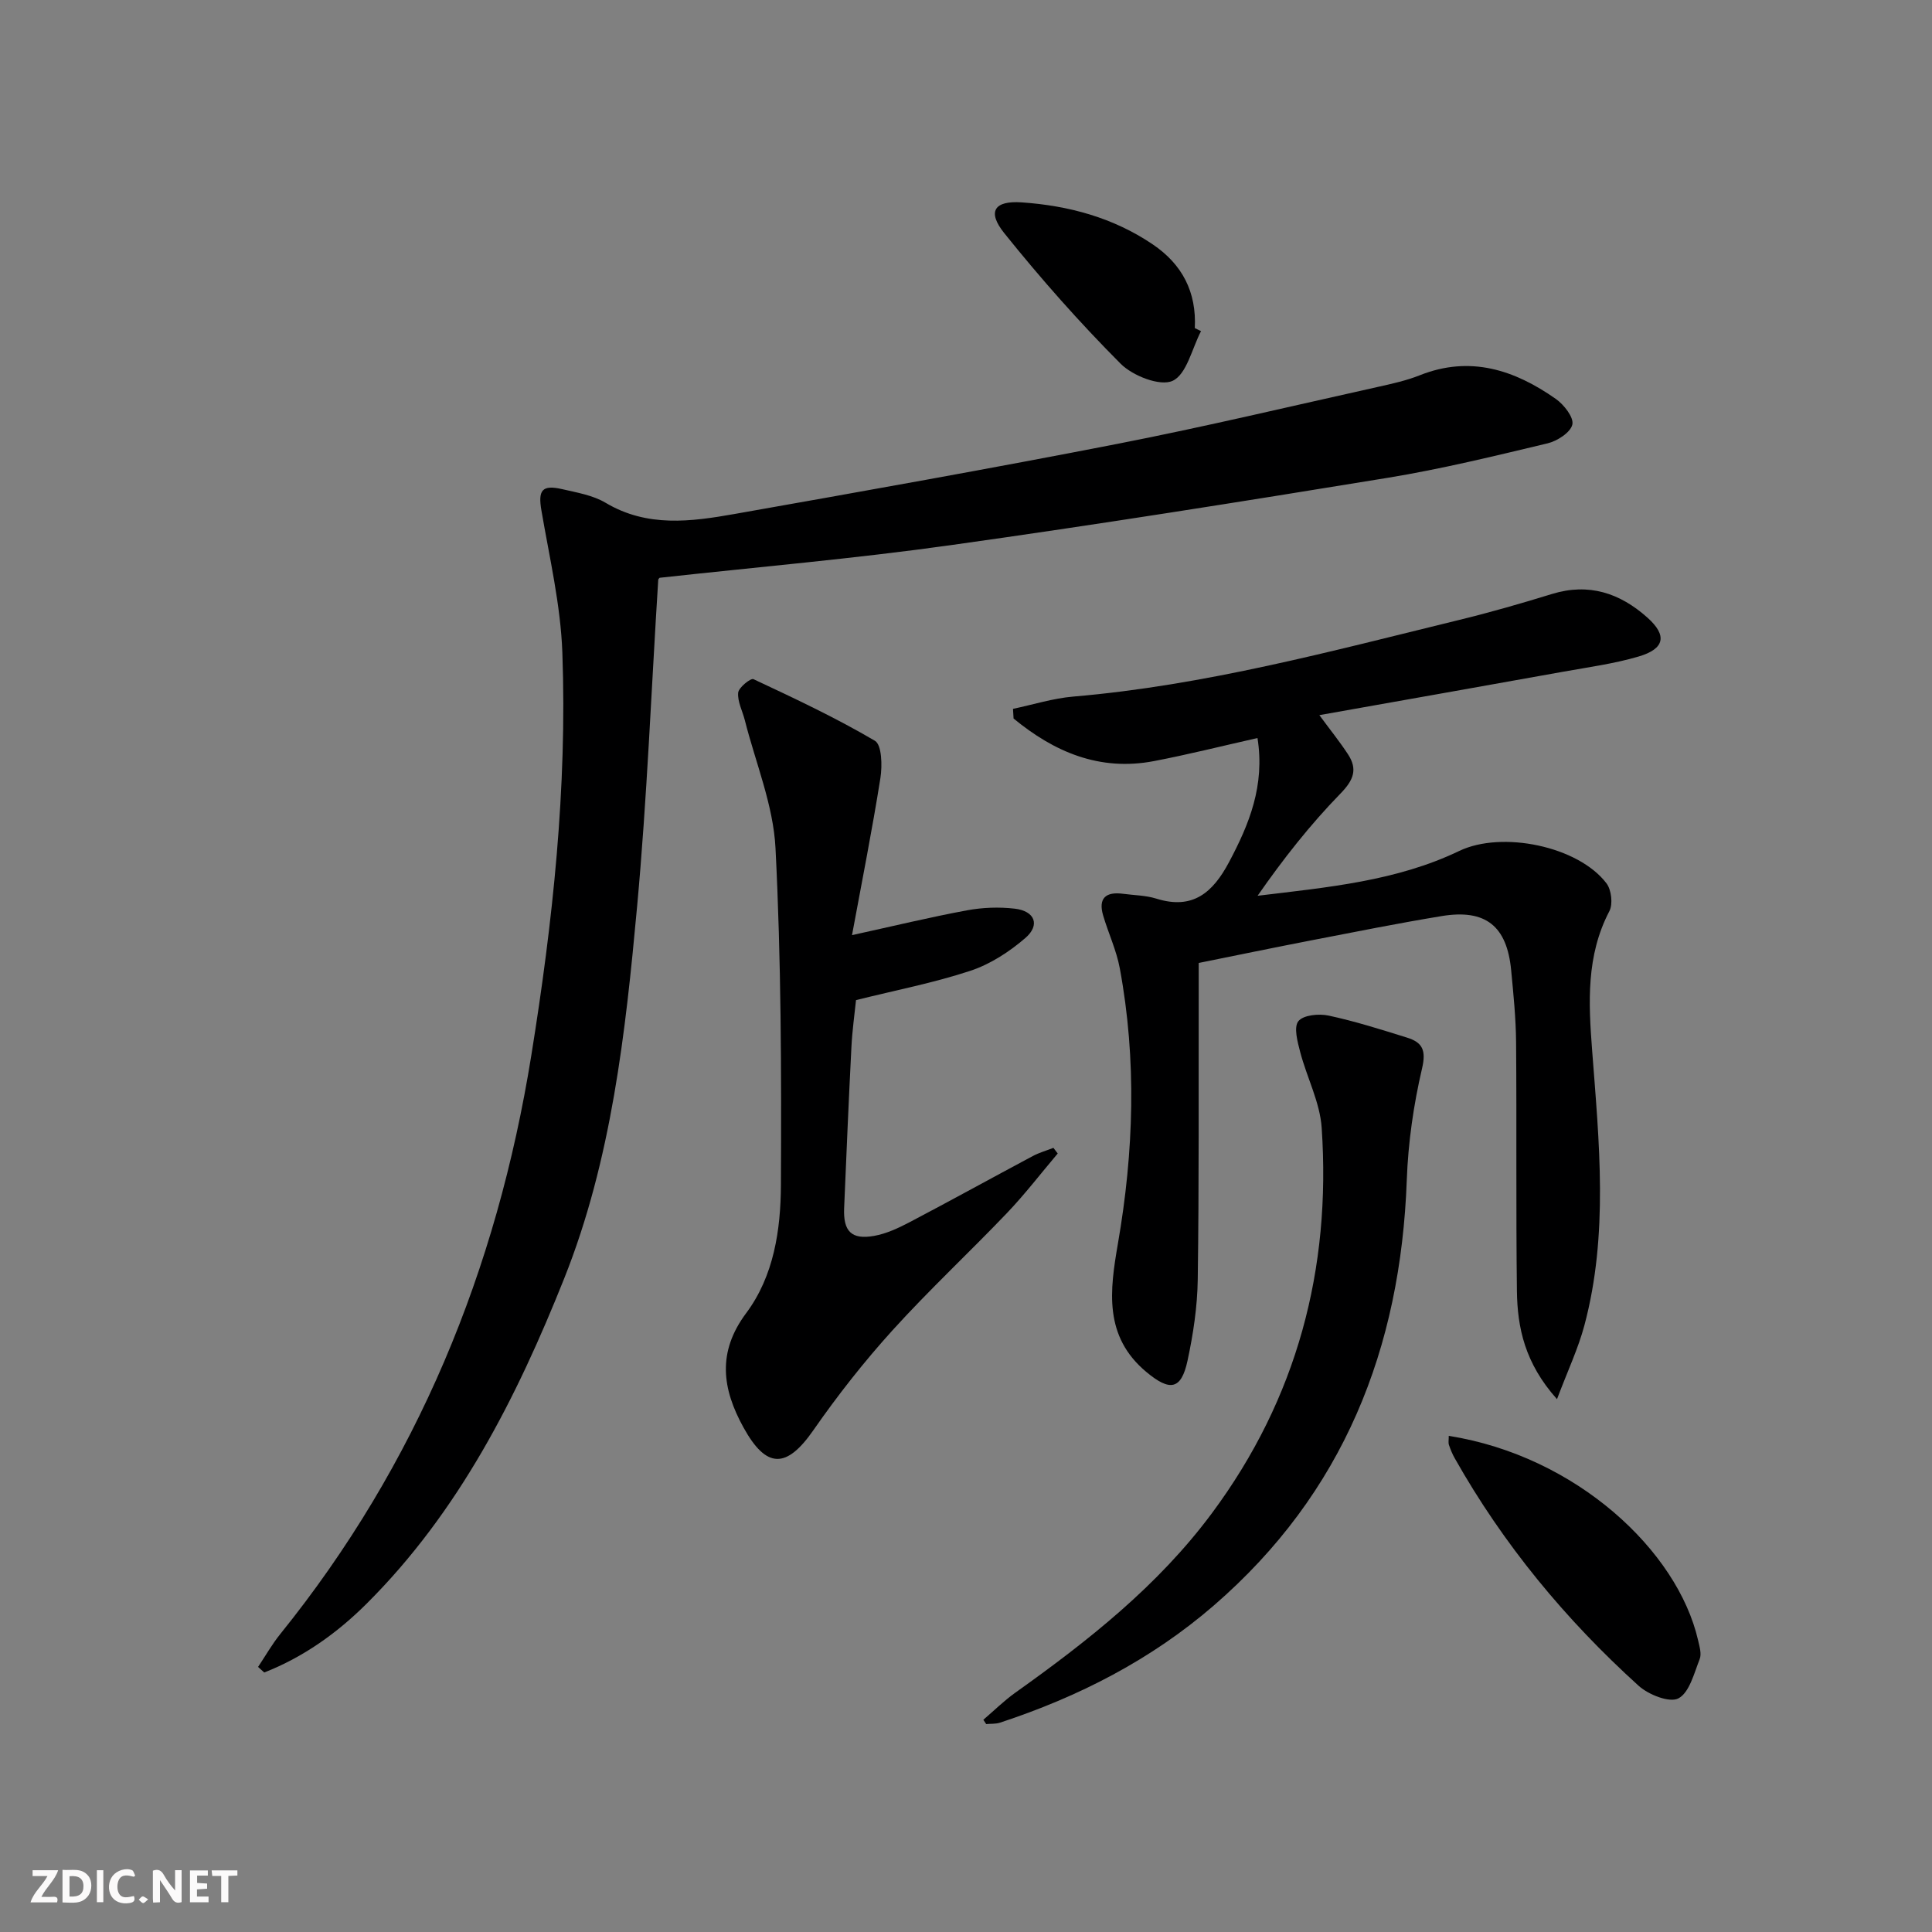
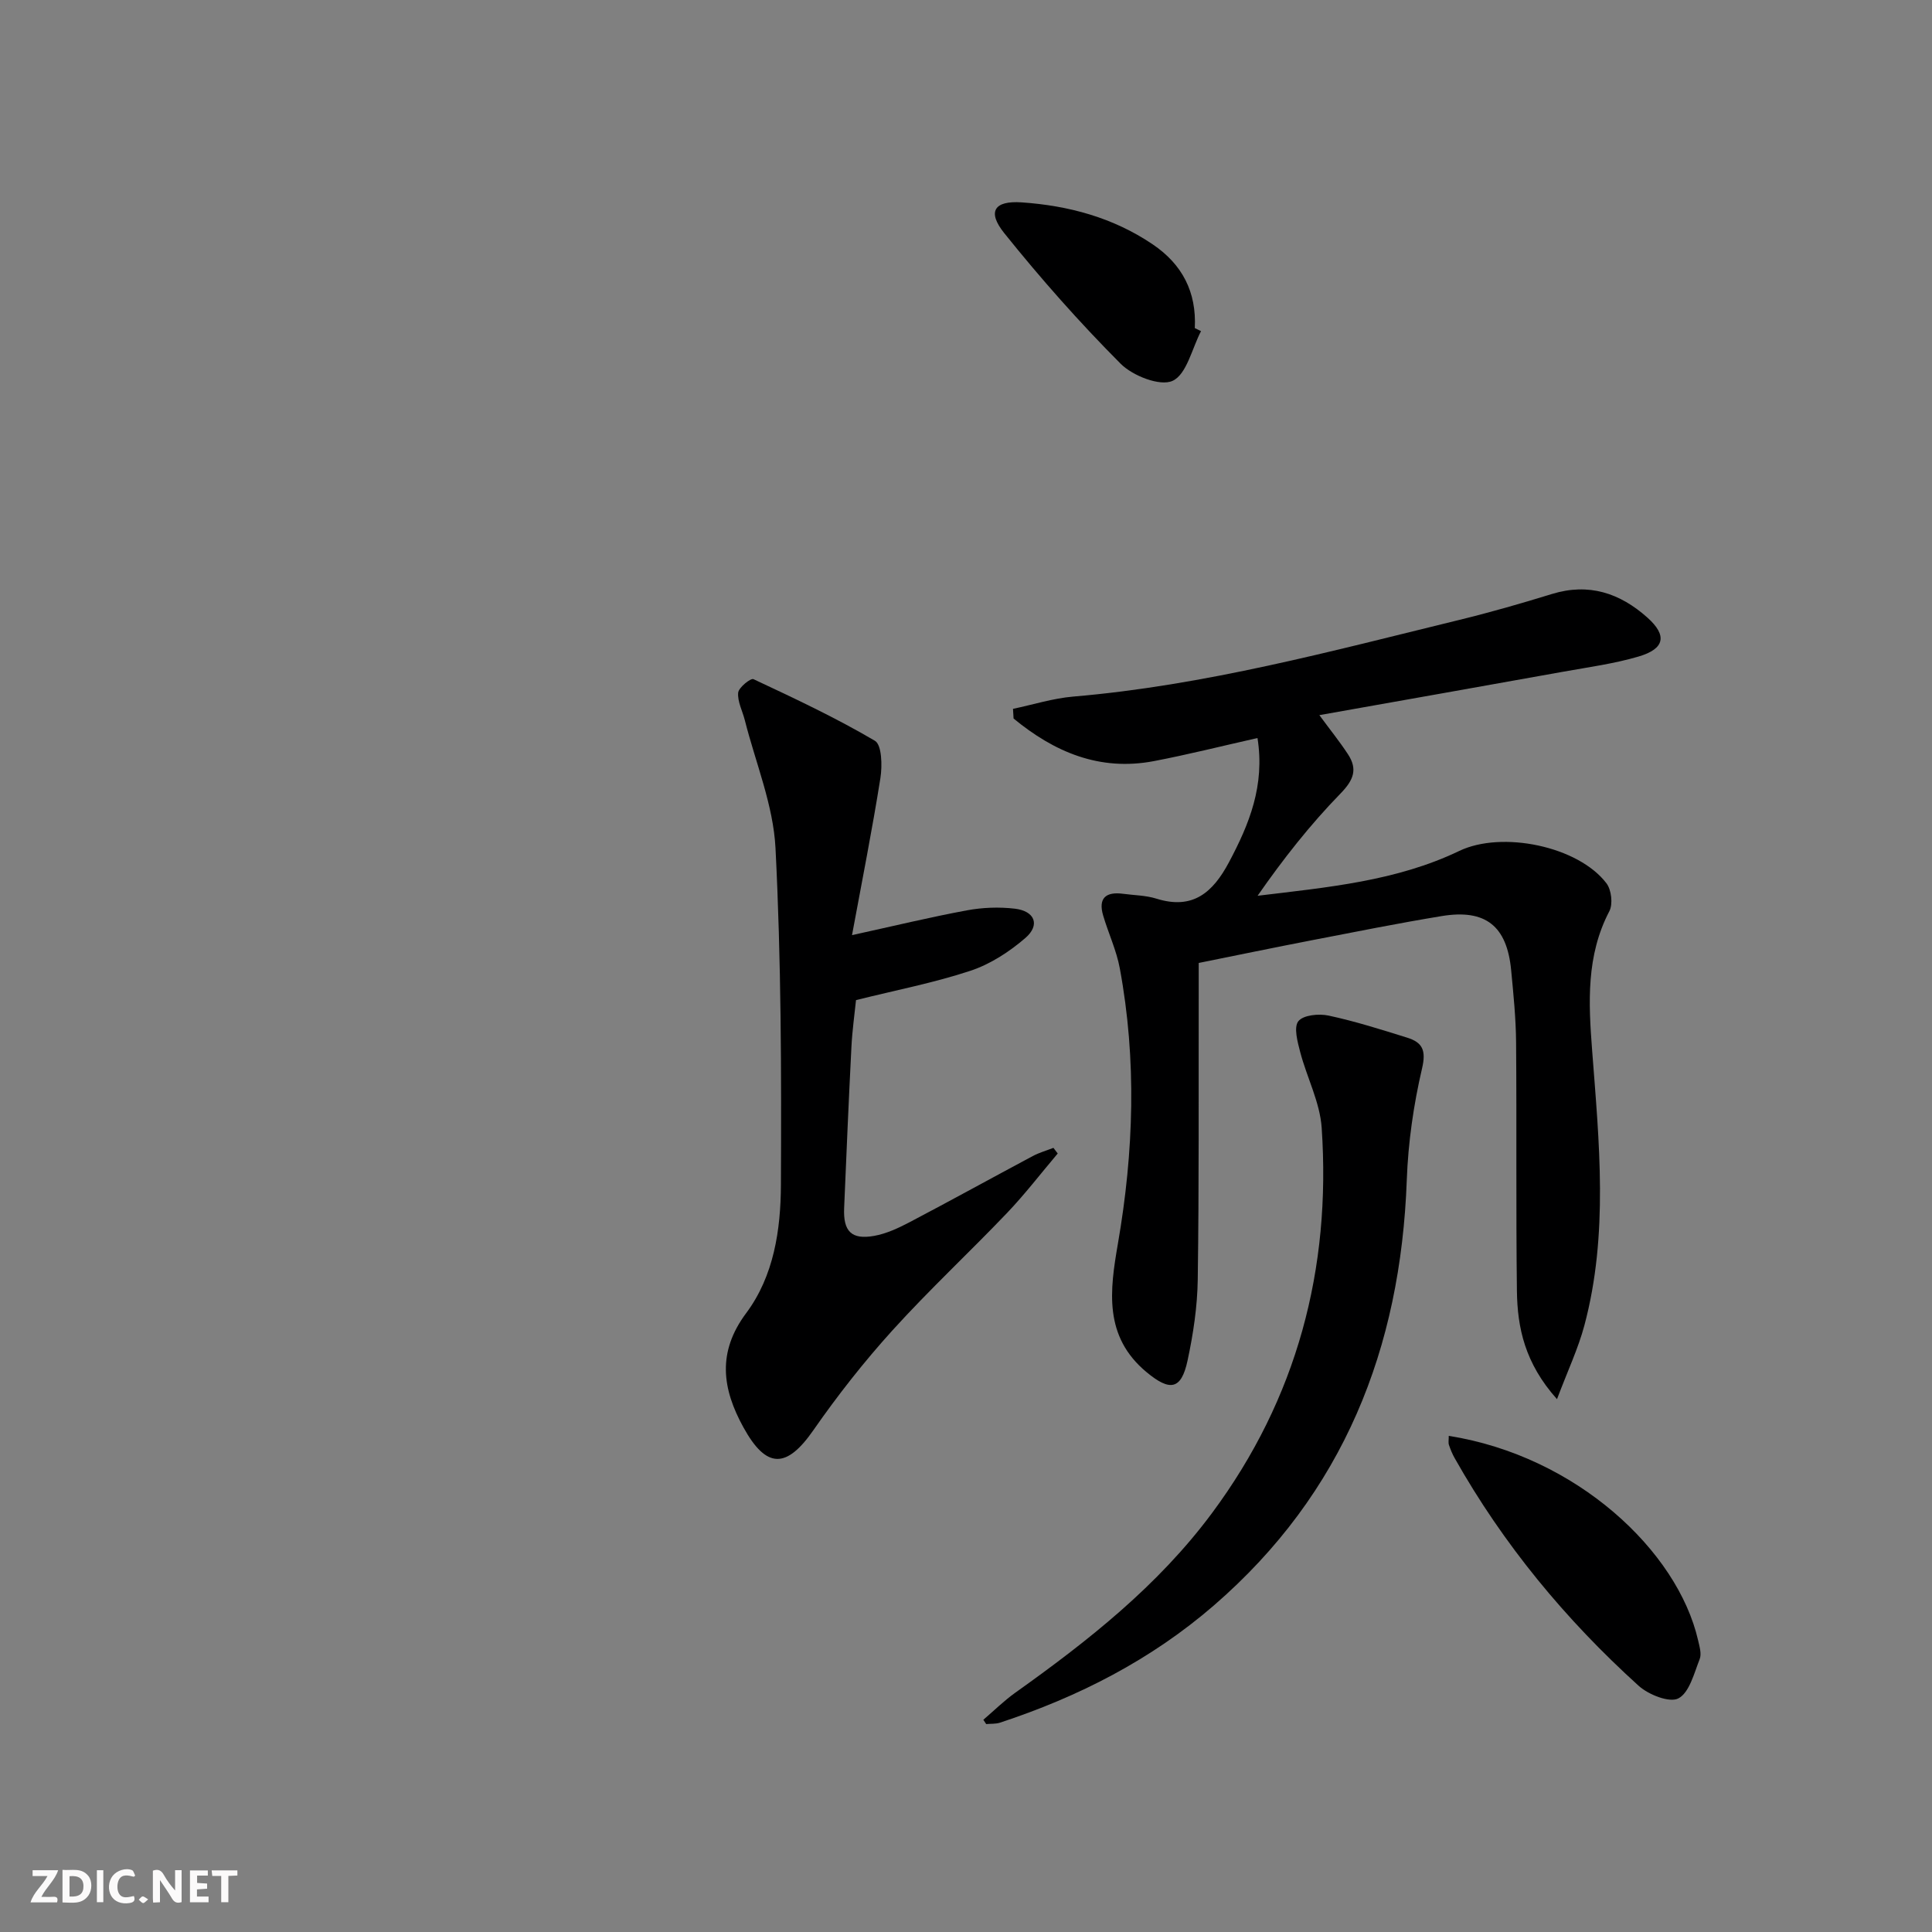
<svg xmlns="http://www.w3.org/2000/svg" enable-background="new 0 0 400 400" viewBox="0 0 400 400">
  <rect x="0" y="0" width="400" height="400" fill="#808080" stroke="none" />
  <g fill="#fbfafa">
    <path d="m37.59 393.81c-.92.31-1.52.05-2-.78-.7-1.2-1.52-2.34-2.47-3.78v4.59c-.55.03-.95.05-1.41.07-.03-.37-.06-.64-.06-.91 0-1.91 0-3.81 0-5.7 1.13-.41 1.77-.03 2.29.91.62 1.11 1.38 2.14 2.31 3.19v-4.2h1.35v6.61z" />
    <path d="m12.94 393.88v-6.75c1.9.19 3.93-.54 5.37 1.29.8 1.01.78 2.88.03 3.97-1.37 1.97-3.4 1.51-5.4 1.49m1.45-1.22c2.04.12 2.92-.58 2.89-2.21-.03-1.51-.98-2.19-2.89-2z" />
    <path d="m11.81 393.87h-5.49c.68-2.18 2.47-3.48 3.51-5.45h-3.08v-1.21h5.29c-.71 2.13-2.44 3.48-3.47 5.51.86 0 1.63.04 2.39-.01.79-.05 1.14.21.85 1.16" />
    <path d="m39.33 393.86v-6.61h3.7v1.07h-2.22v1.52c.68.04 1.34.09 2.07.13v1.07c-.72.05-1.38.09-2.1.14v1.48h2.4v1.19h-3.85z" />
    <path d="m27.71 388.56c-1.15-.3-2.46-.61-3.1.64-.37.73-.41 1.93-.06 2.67.63 1.35 1.99.93 3.17.68.35.94-.01 1.32-.93 1.46-1.62.25-3.05-.27-3.76-1.48-.73-1.25-.6-3.03.31-4.17.88-1.11 2.71-1.7 4-1.16.32.13.44.74.65 1.12-.1.08-.19.16-.28.24" />
    <path d="m49.15 387.24v1.07c-.59.02-1.17.05-1.87.08v5.44h-1.48v-5.44h-1.85c-.05-.4-.08-.73-.13-1.15z" />
    <path d="m20.06 387.21h1.33v6.62h-1.33z" />
    <path d="m30.68 393.25c-.49.38-.8.79-1.05.76-.32-.05-.6-.45-.9-.7.26-.24.51-.64.8-.67.29-.04.62.3 1.15.61" />
  </g>
-   <path d="m53.43 345.12c1.52-2.27 2.88-4.68 4.59-6.8 28.36-35.15 44.84-75.4 51.98-119.8 4.45-27.64 7.44-55.4 6.43-83.39-.35-9.86-2.67-19.68-4.34-29.47-.71-4.15.11-5.35 4.29-4.39 3.07.71 6.37 1.26 9.01 2.83 8.61 5.13 17.66 3.91 26.66 2.32 26.47-4.68 52.94-9.38 79.33-14.53 18.07-3.53 35.99-7.81 53.96-11.8 2.91-.65 5.86-1.3 8.62-2.4 10.43-4.14 19.6-1.1 28.14 4.89 1.69 1.18 3.77 3.84 3.44 5.31-.37 1.64-3.12 3.42-5.13 3.9-10.97 2.62-21.95 5.31-33.07 7.13-30.13 4.92-60.29 9.72-90.52 13.95-19.9 2.79-39.94 4.52-60.21 6.75.05-.07-.31.18-.33.45-1.43 22.56-2.31 45.17-4.38 67.67-2.4 26.11-5.29 52.37-15.08 76.93-9.82 24.62-21.77 48.27-40.9 67.34-6.13 6.11-13.12 11.09-21.21 14.26-.41-.38-.85-.77-1.28-1.15z" fill="#000001" />
  <path d="m260.35 152.8c-7.33 1.65-14.35 3.42-21.45 4.78-11.29 2.15-20.67-1.92-29.05-8.82-.04-.67-.08-1.34-.12-2 4.15-.87 8.27-2.18 12.46-2.54 27.26-2.31 53.54-9.43 79.96-15.88 6.44-1.57 12.83-3.41 19.16-5.36 7.64-2.35 14.08-.19 19.76 4.88 4.14 3.69 3.63 6.47-1.83 8.07-5.06 1.49-10.36 2.2-15.58 3.14-16.63 2.99-33.28 5.93-50.5 8.99 2.26 3.07 4.21 5.49 5.91 8.08 2.05 3.12 1.2 5.34-1.53 8.15-6.29 6.45-11.89 13.58-17.17 21.17 14.55-1.76 28.73-3.03 41.75-9.28 8.82-4.23 24.63-1 30.48 6.7 1.03 1.35 1.37 4.3.6 5.77-4.82 9.21-4.32 18.93-3.57 28.77 1.45 19.05 3.43 38.15-1.6 56.99-1.28 4.8-3.45 9.37-5.67 15.27-6.66-7.44-8.2-14.78-8.3-22.41-.21-17.16-.03-34.31-.17-51.47-.04-4.98-.55-9.96-1.02-14.92-.87-9.16-5.29-12.71-14.36-11.22-9 1.48-17.96 3.28-26.92 5.01-7.65 1.48-15.28 3.06-23.41 4.7v6.58c-.04 19.66.08 39.31-.2 58.97-.08 5.6-.93 11.27-2.11 16.77-1.3 6.07-3.64 6.43-8.5 2.39-8.9-7.4-7.59-16.93-5.92-26.59 3.29-18.99 3.92-38.01.39-57.02-.69-3.72-2.36-7.25-3.44-10.91-1.08-3.65.59-4.98 4.12-4.51 2.3.31 4.7.32 6.88 1 7.55 2.37 11.7-1.25 15.04-7.52 4.21-7.91 7.47-15.89 5.91-25.73z" fill="#000001" />
  <path d="m176.4 193.61c8.62-1.89 16.16-3.72 23.78-5.13 3.22-.6 6.65-.73 9.91-.35 4.17.48 5.32 3.38 2.2 6.07-3.3 2.85-7.25 5.42-11.35 6.78-7.52 2.49-15.36 4-23.71 6.08-.29 2.86-.78 6.26-.95 9.68-.57 11.12-1.04 22.24-1.51 33.37-.21 4.82 1.51 6.6 6.19 5.77 2.55-.45 5.04-1.62 7.37-2.84 8.53-4.48 16.97-9.14 25.47-13.68 1.35-.72 2.87-1.15 4.3-1.71.3.39.59.78.89 1.17-3.49 4.12-6.79 8.43-10.51 12.33-7.81 8.18-16.12 15.91-23.71 24.29-5.89 6.5-11.36 13.47-16.37 20.67-5.55 7.98-9.72 8.05-14.47-.57-4.41-7.99-5.49-15.57.55-23.66 5.75-7.7 7.16-17.26 7.2-26.55.11-23.25.06-46.53-1.12-69.73-.45-8.91-4.12-17.66-6.35-26.48-.48-1.91-1.54-3.85-1.38-5.7.1-1.08 2.6-3.07 3.16-2.81 8.52 3.99 17.06 8 25.15 12.76 1.44.84 1.54 5.17 1.14 7.71-1.7 10.74-3.83 21.43-5.88 32.53z" fill="#000001" />
  <path d="m203.59 356.06c2.19-1.87 4.25-3.91 6.58-5.58 15.1-10.75 29.59-22.16 40.76-37.21 17.62-23.73 24.69-50.55 22.71-79.77-.36-5.3-3.07-10.42-4.45-15.69-.55-2.11-1.37-5.12-.38-6.38 1.03-1.29 4.26-1.6 6.28-1.16 5.49 1.18 10.89 2.89 16.26 4.57 3.13.98 3.96 2.58 3.07 6.37-1.76 7.54-2.88 15.35-3.16 23.08-1.26 34.9-13.1 64.86-39.93 88.09-13.02 11.27-28.03 18.93-44.3 24.28-.89.29-1.9.2-2.85.29-.18-.29-.39-.59-.59-.89z" fill="#000001" />
  <path d="m299.95 297.28c26.42 4.18 47.37 23.8 51.62 42.32.29 1.28.76 2.81.33 3.9-1.16 2.93-2.12 6.92-4.4 8.13-1.84.97-6.19-.76-8.23-2.6-15.14-13.7-28.03-29.29-38.09-47.13-.49-.86-.87-1.8-1.19-2.74-.16-.45-.04-.99-.04-1.88z" fill="#000001" />
  <path d="m248.66 68.56c-1.88 3.6-2.97 8.95-5.89 10.29-2.59 1.19-8.26-1.04-10.76-3.55-8.51-8.54-16.54-17.62-24.09-27.03-3.59-4.47-2.07-6.76 3.61-6.37 9.7.67 18.91 3.14 27.11 8.68 6.16 4.16 9.11 9.91 8.73 17.35z" fill="#000001" />
</svg>